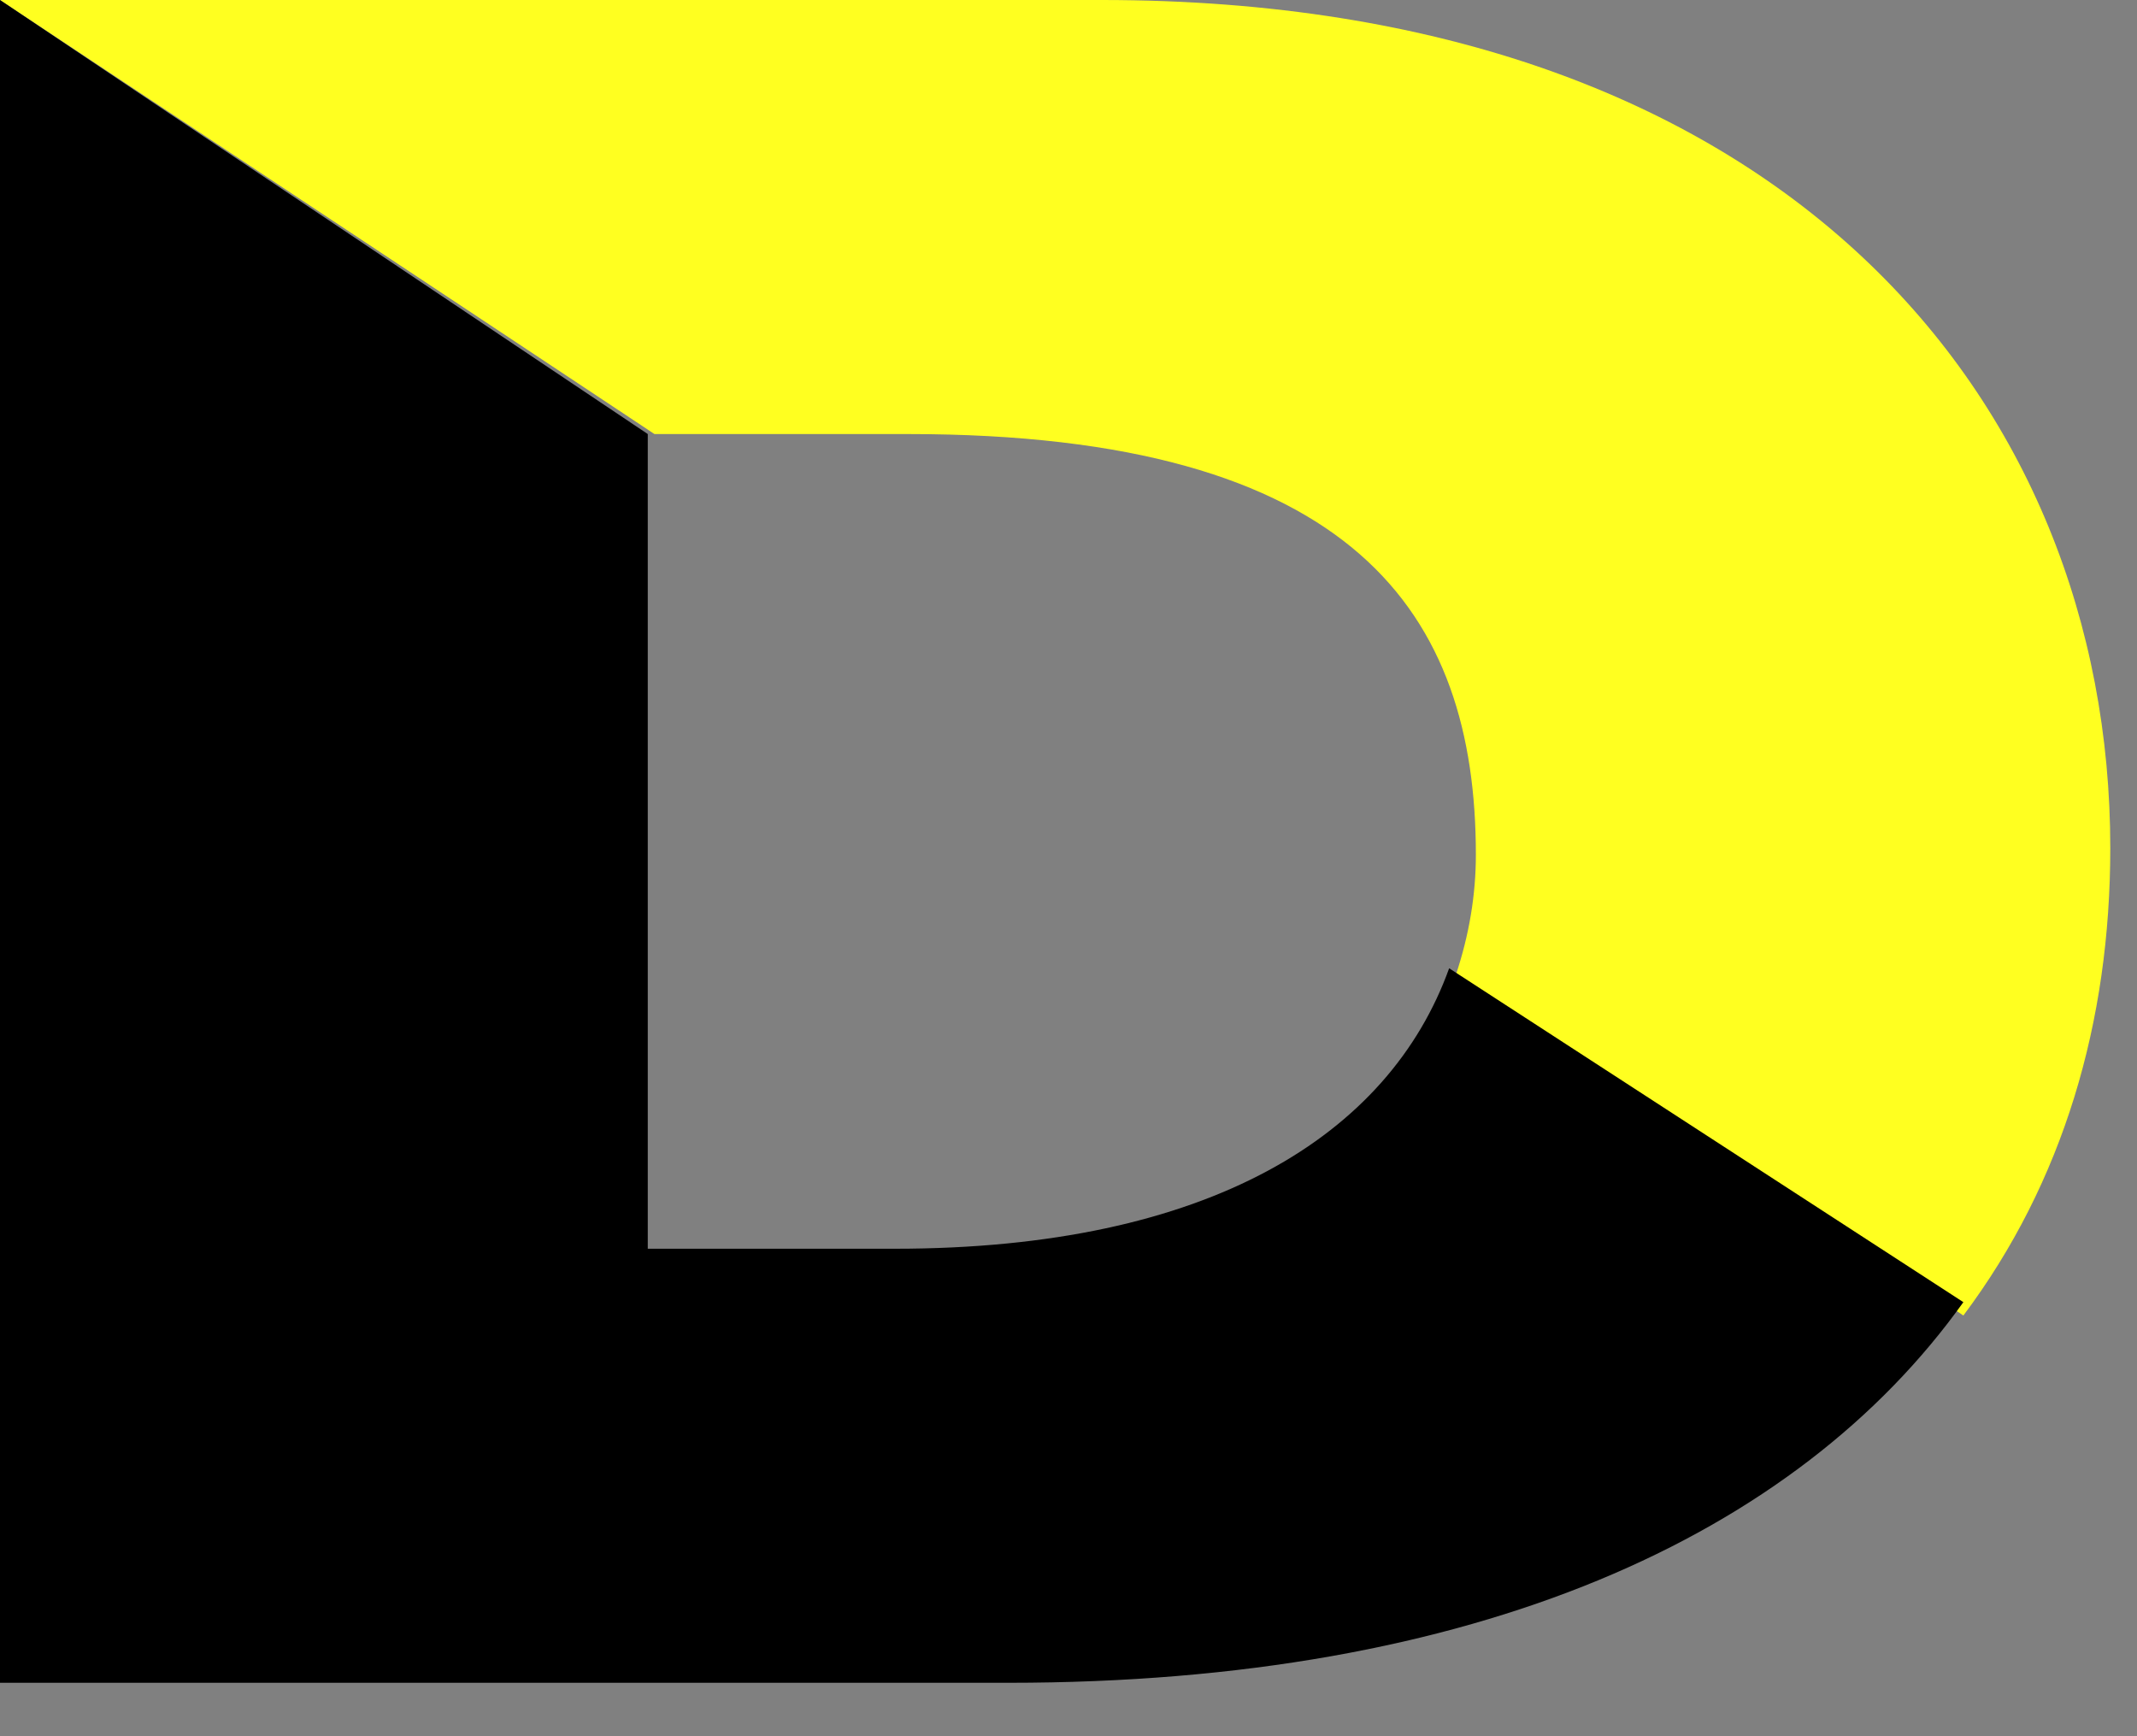
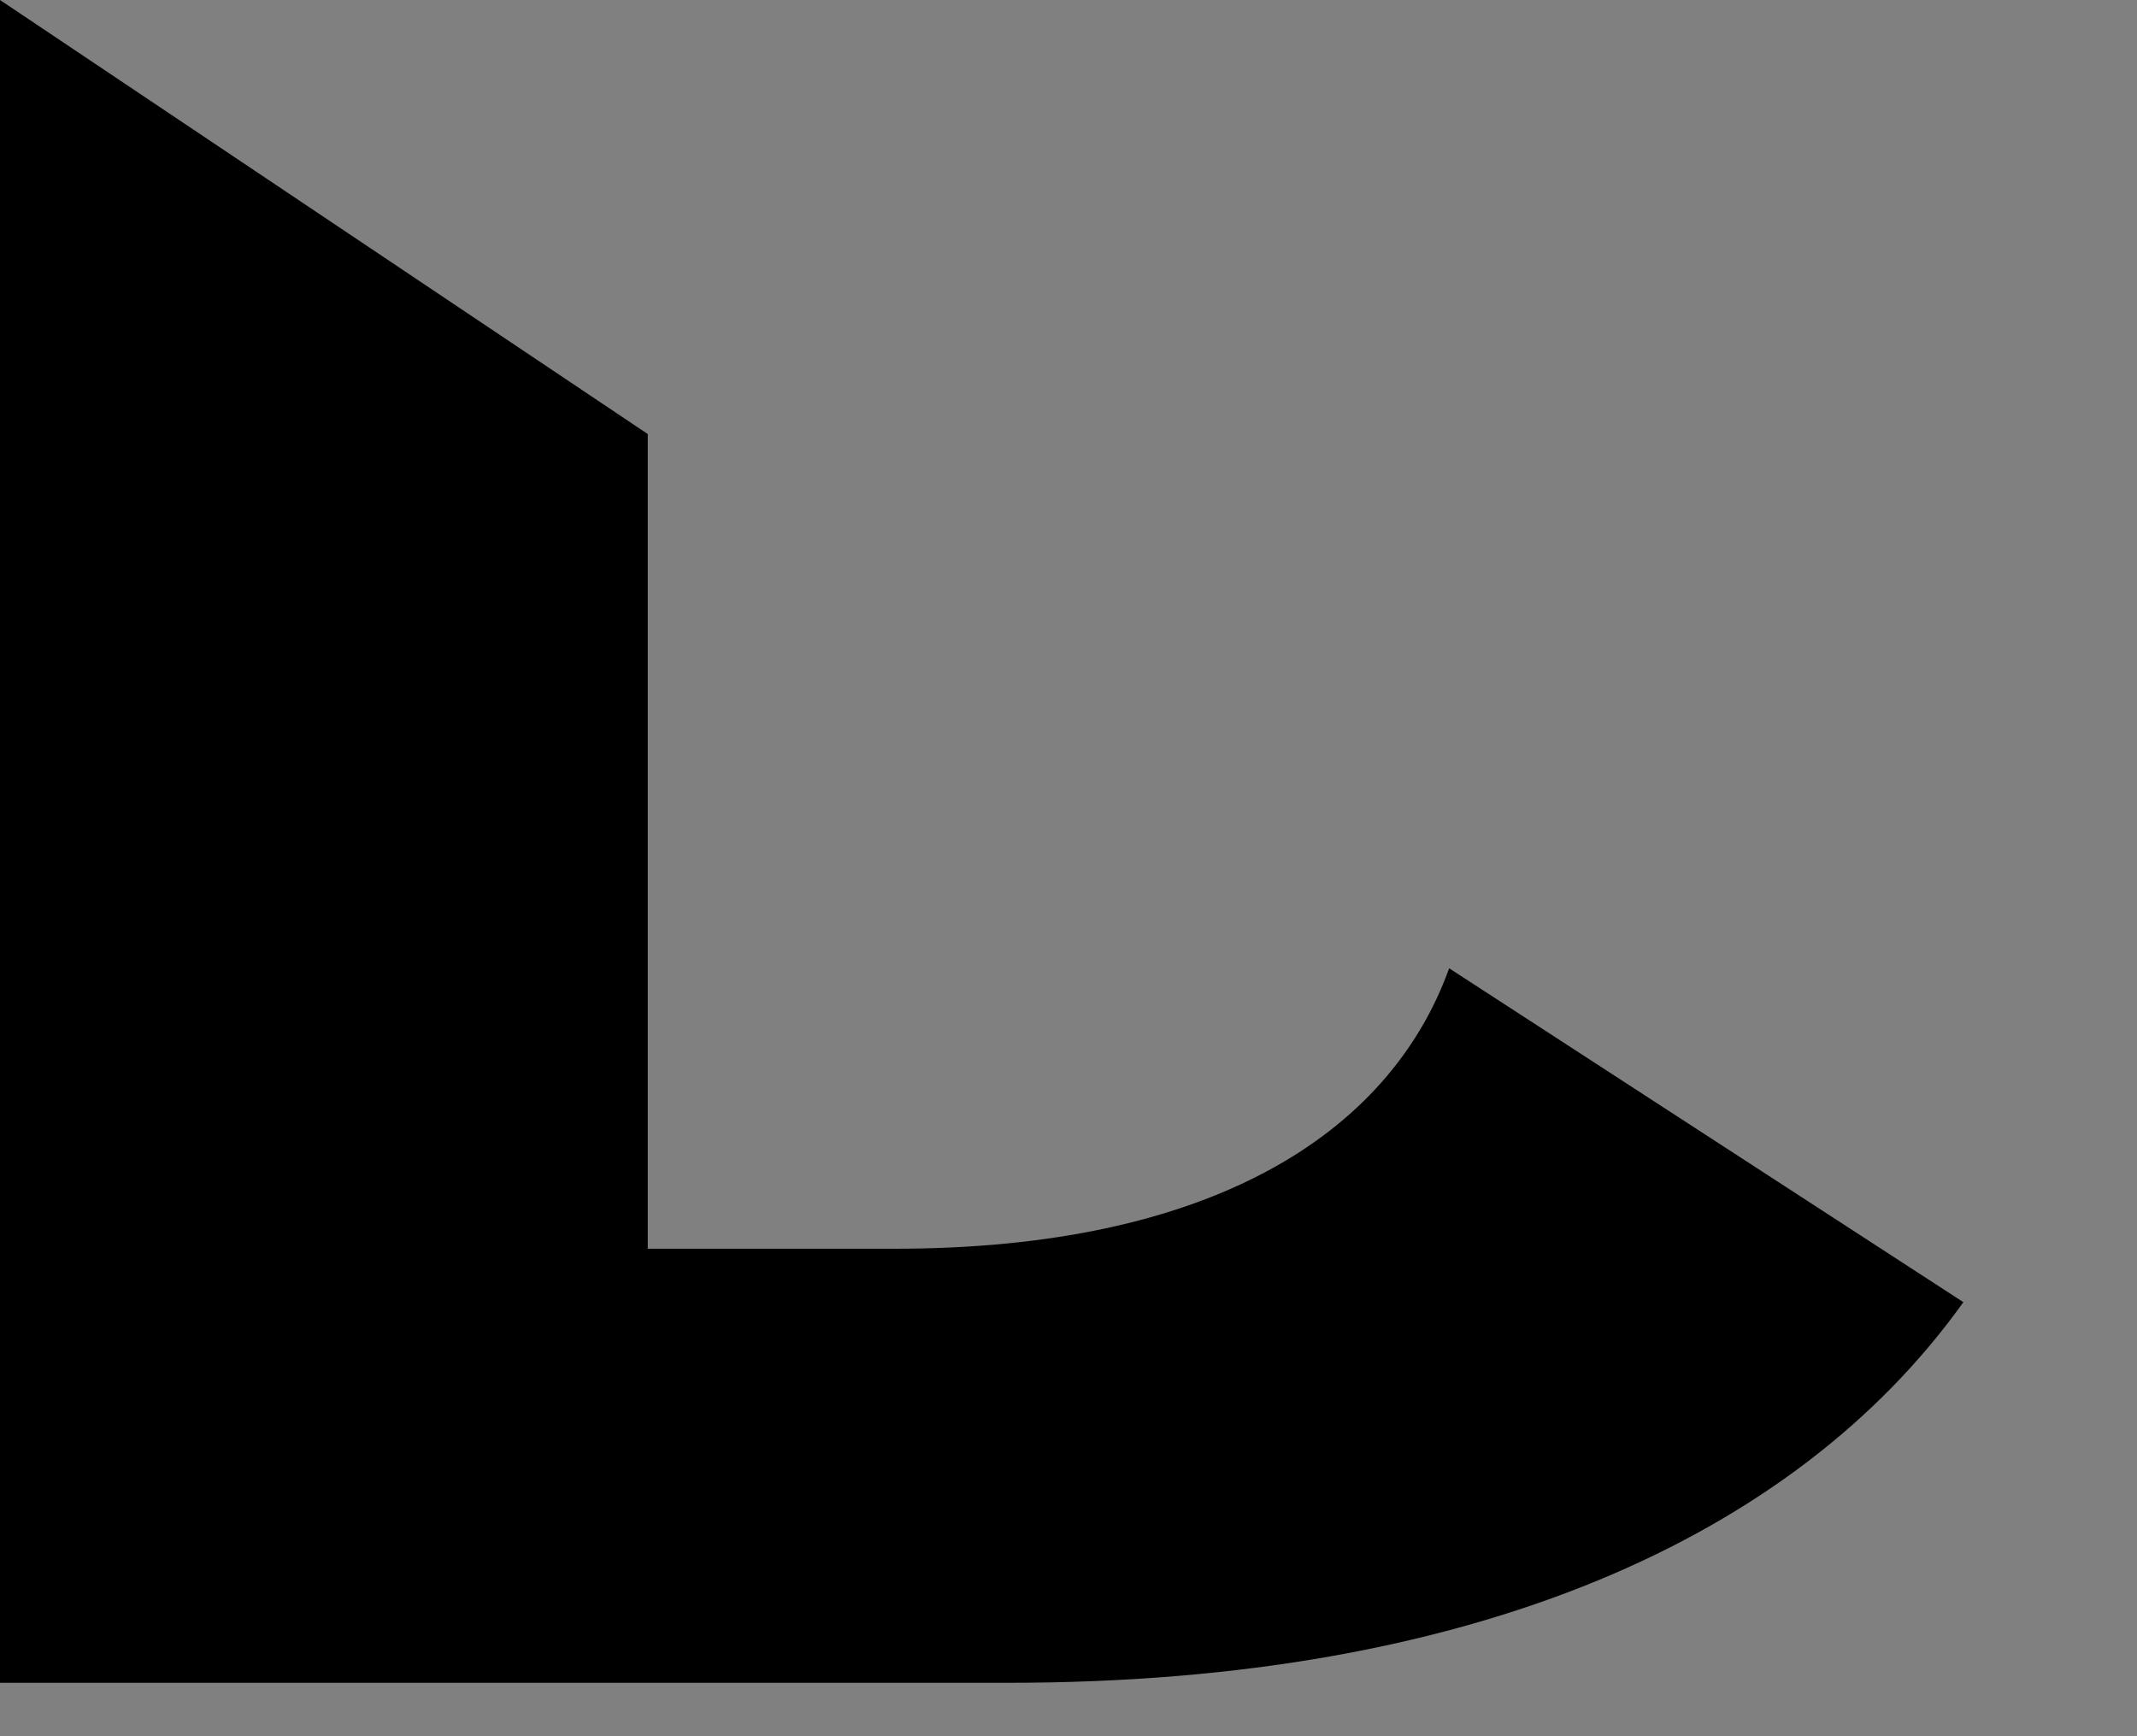
<svg xmlns="http://www.w3.org/2000/svg" viewBox="0 0 32 26" fill="none">
  <rect x="0" y="0" width="32" height="26" fill="#808080" stroke="none" />
-   <path d="M16.5 0H0L9.8 6.5H13.6C20.3 6.5 22.1 9.2 22.1 12.8C22.1 13.4 22 14 21.8 14.6L29.4 19.7C30.9 17.7 31.6 15.3 31.6 12.7C31.6 6 26.7 0 16.5 0Z" fill="#FFFF20" />
  <path d="M21.7 14.5C20.8 17 18.1 18.7 13.4 18.7H9.7C9.7 16.3 9.7 15.3 9.7 6.5L0 0V25.2H15.1C22.1 25.2 26.9 23 29.4 19.5L21.7 14.5Z" fill="black" />
</svg>